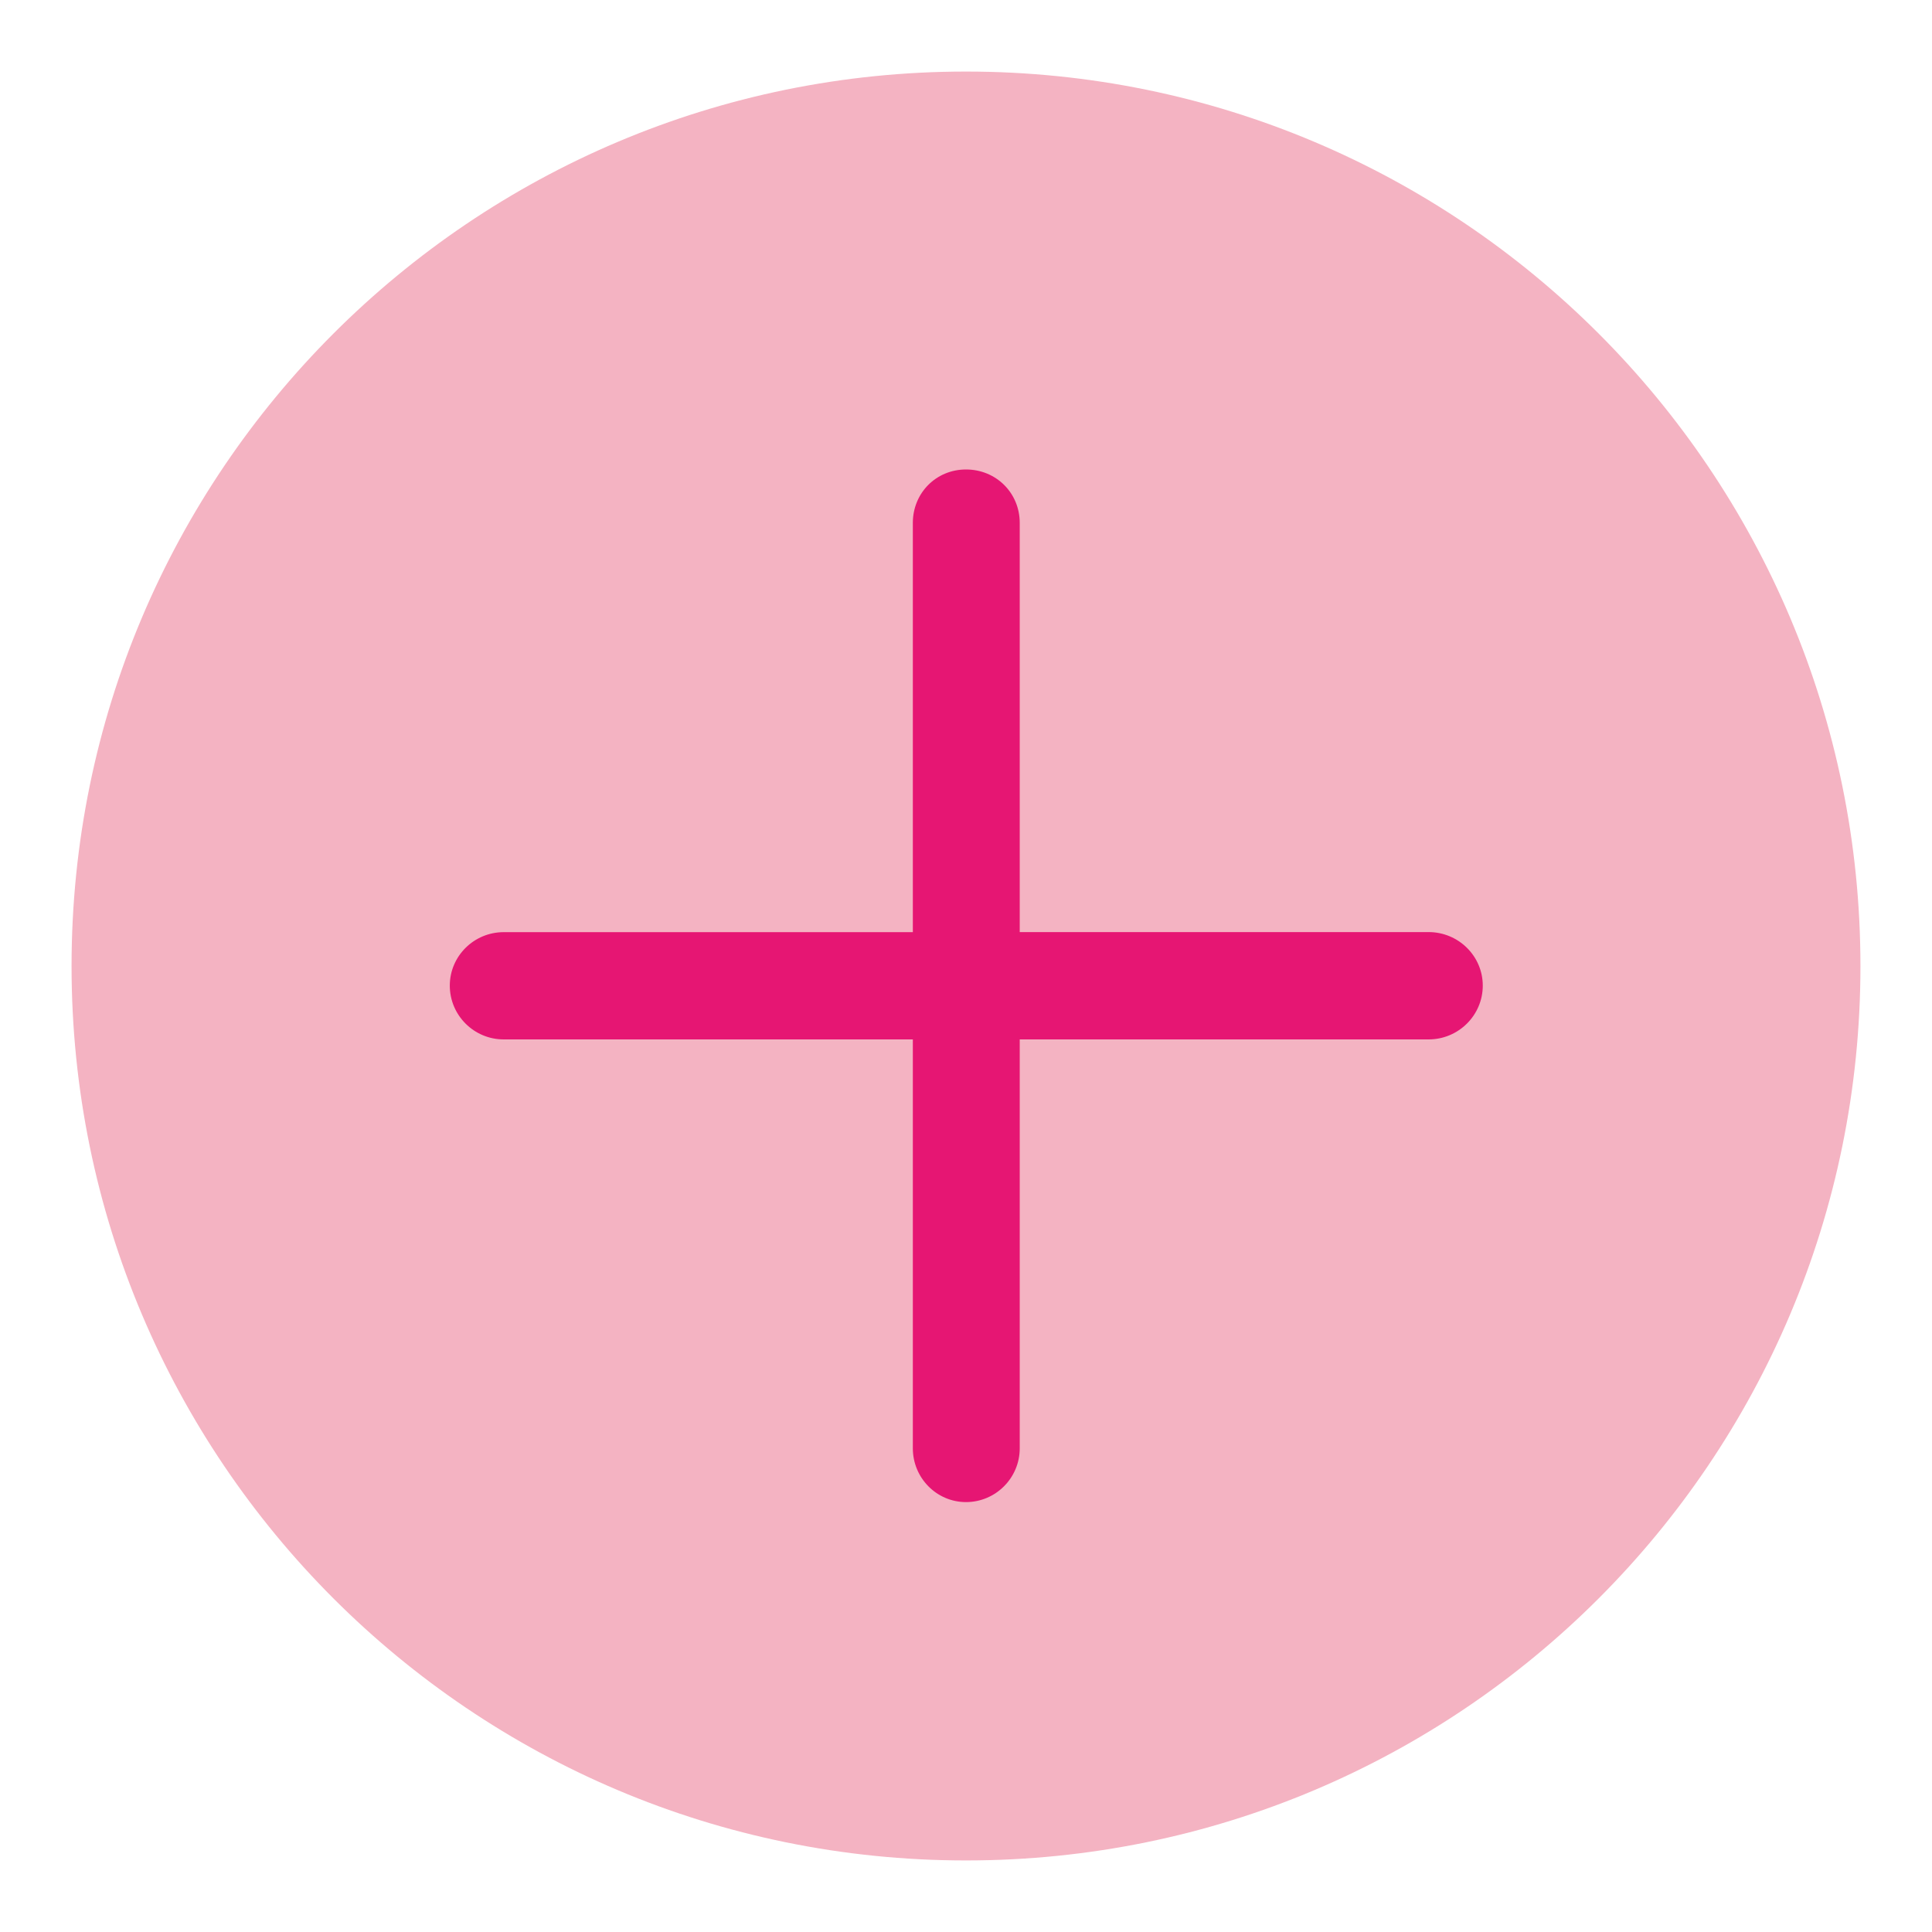
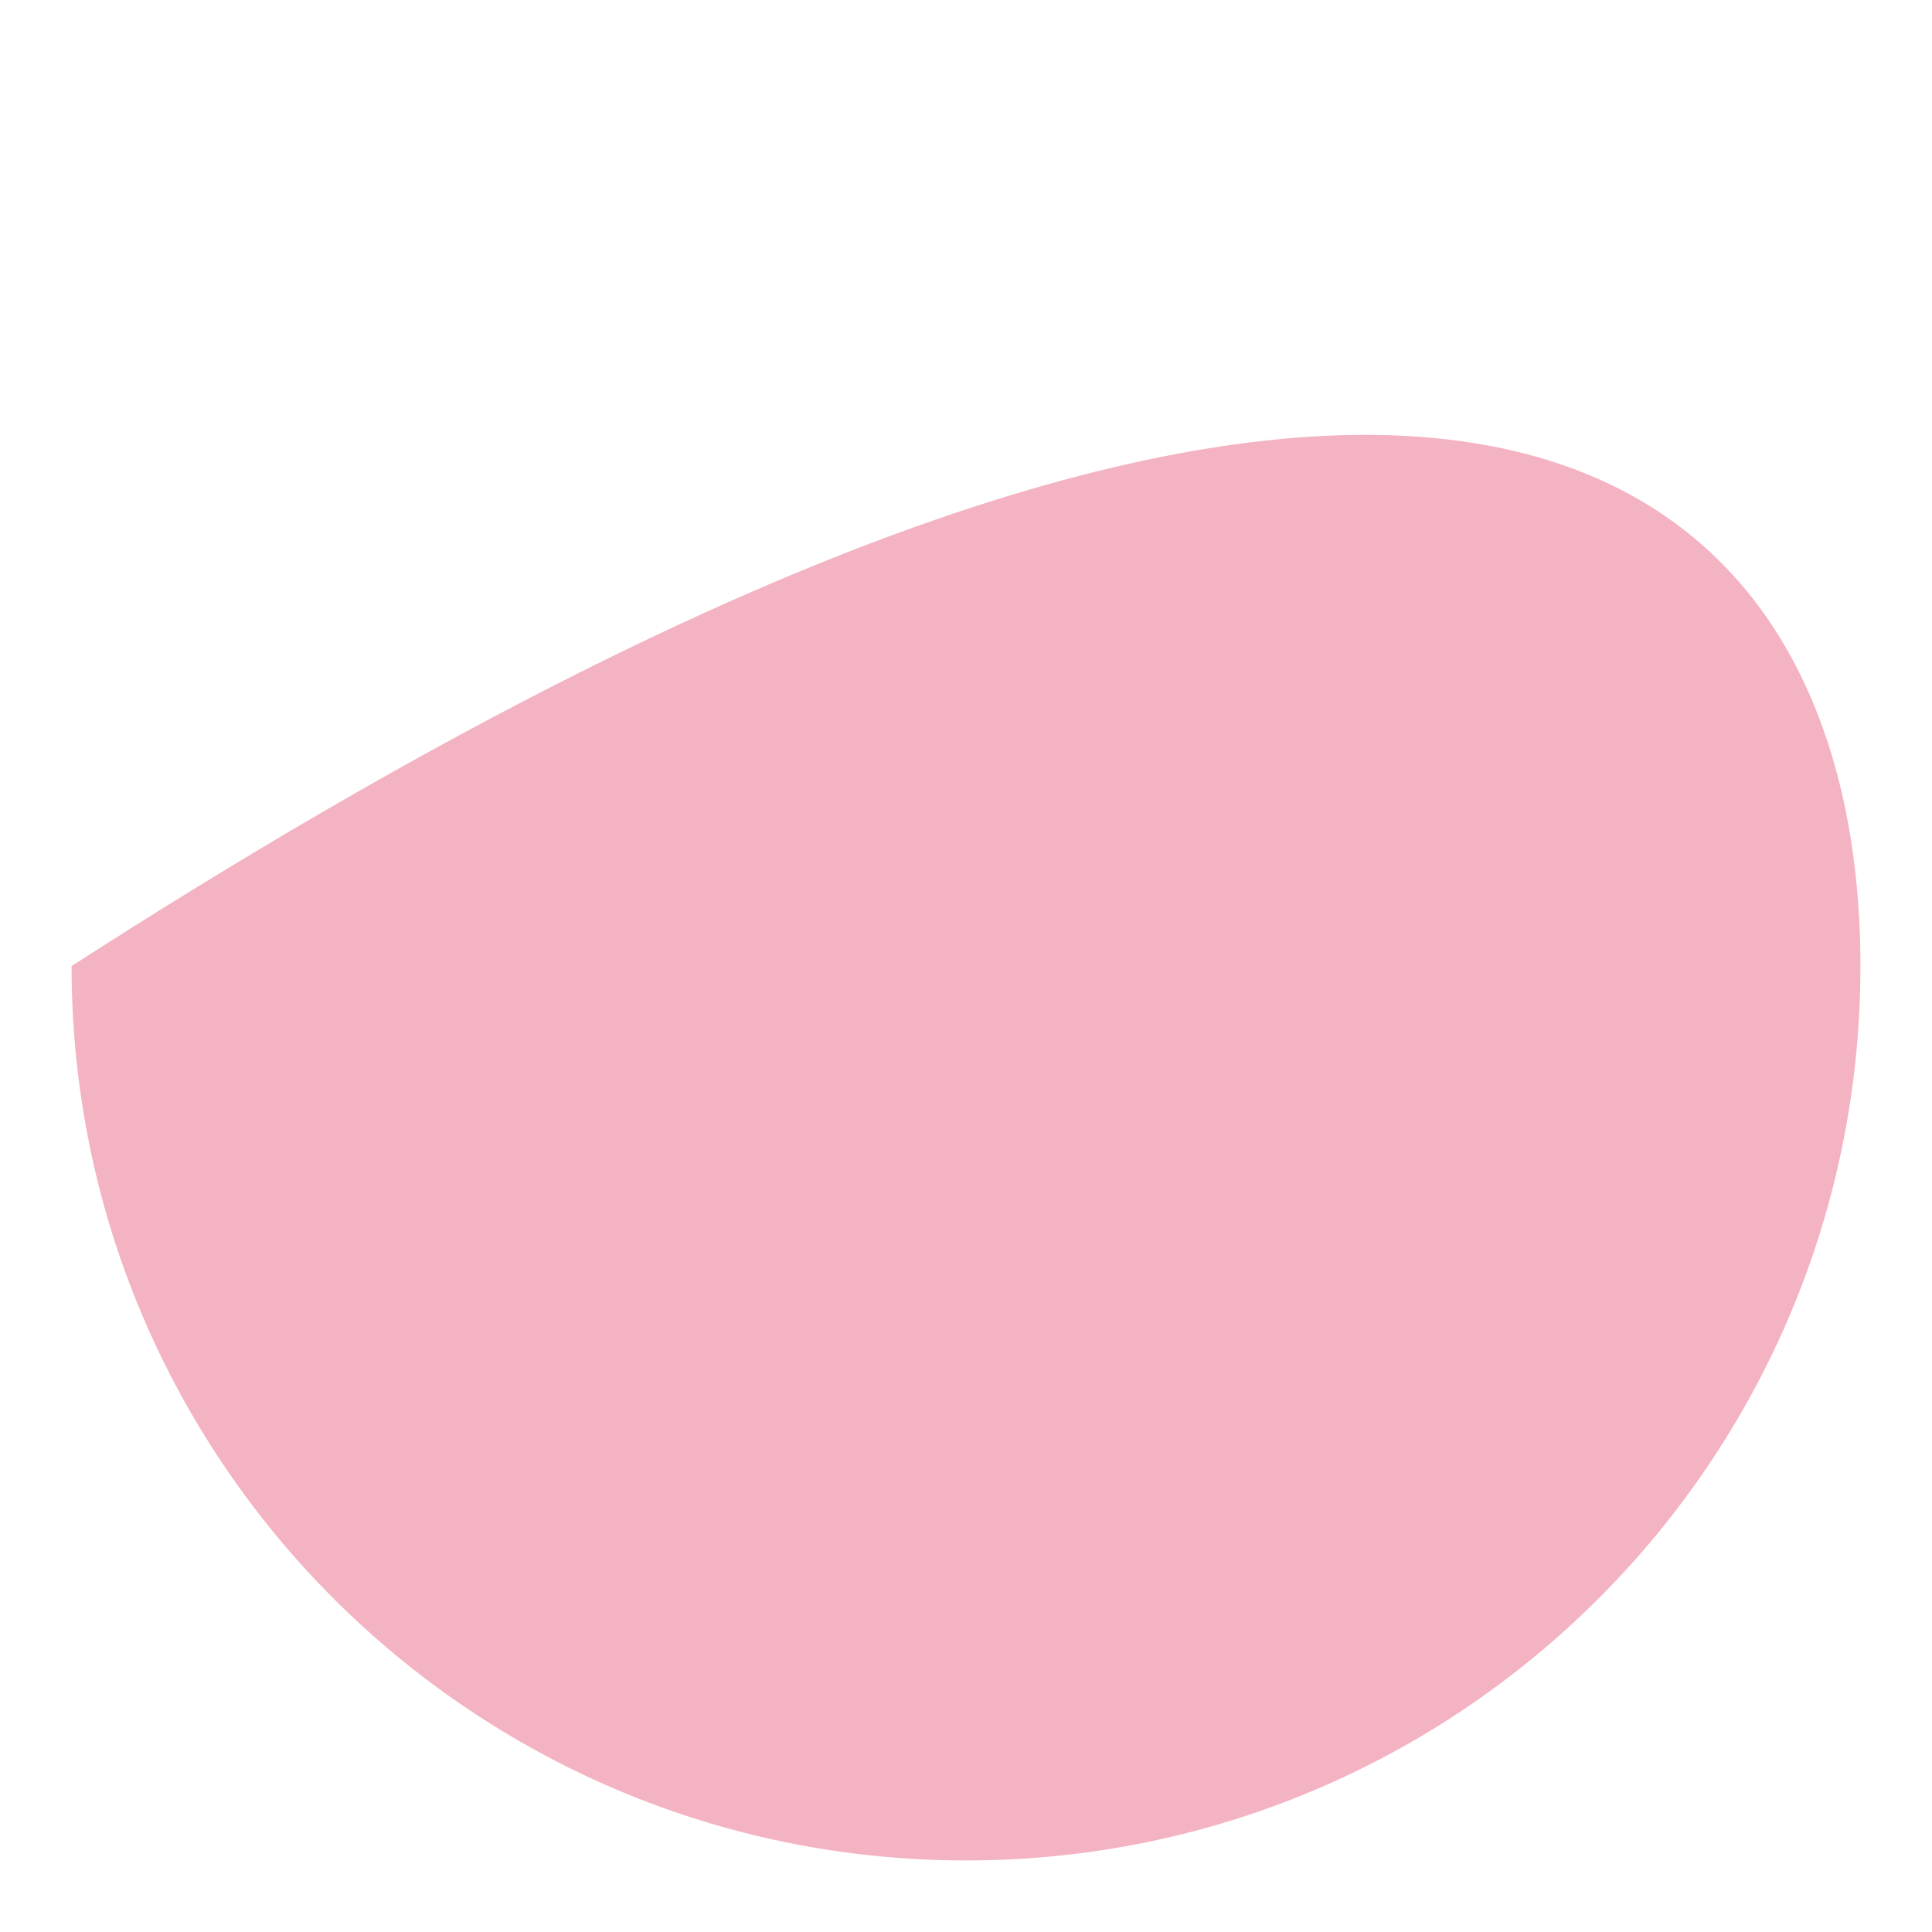
<svg xmlns="http://www.w3.org/2000/svg" version="1.1" x="0px" y="0px" width="27px" height="27px" viewBox="0 0 27 27" enable-background="new 0 0 27 27" xml:space="preserve">
  <g id="圖層_2" display="none">
</g>
  <g id="圖層_1">
    <g>
      <g>
-         <path fill="#F4B3C2" d="M26,13.501C26,20.407,20.406,26,13.5,26C6.598,26,1,20.407,1,13.501C1,6.593,6.598,1,13.5,1     C20.406,1,26,6.593,26,13.501z" />
+         <path fill="#F4B3C2" d="M26,13.501C26,20.407,20.406,26,13.5,26C6.598,26,1,20.407,1,13.501C20.406,1,26,6.593,26,13.501z" />
      </g>
-       <path fill="#E61673" d="M19.965,13.026h-5.714V7.308c0-0.419-0.33-0.747-0.751-0.747c-0.417,0-0.743,0.328-0.743,0.747v5.719    H7.039c-0.415,0-0.753,0.335-0.753,0.747c0,0.415,0.338,0.752,0.753,0.752h5.718v5.714c0,0.415,0.333,0.752,0.743,0.752    c0.414,0,0.751-0.337,0.751-0.752v-5.714h5.714c0.417,0,0.757-0.337,0.757-0.752C20.722,13.361,20.382,13.026,19.965,13.026z" />
    </g>
  </g>
</svg>